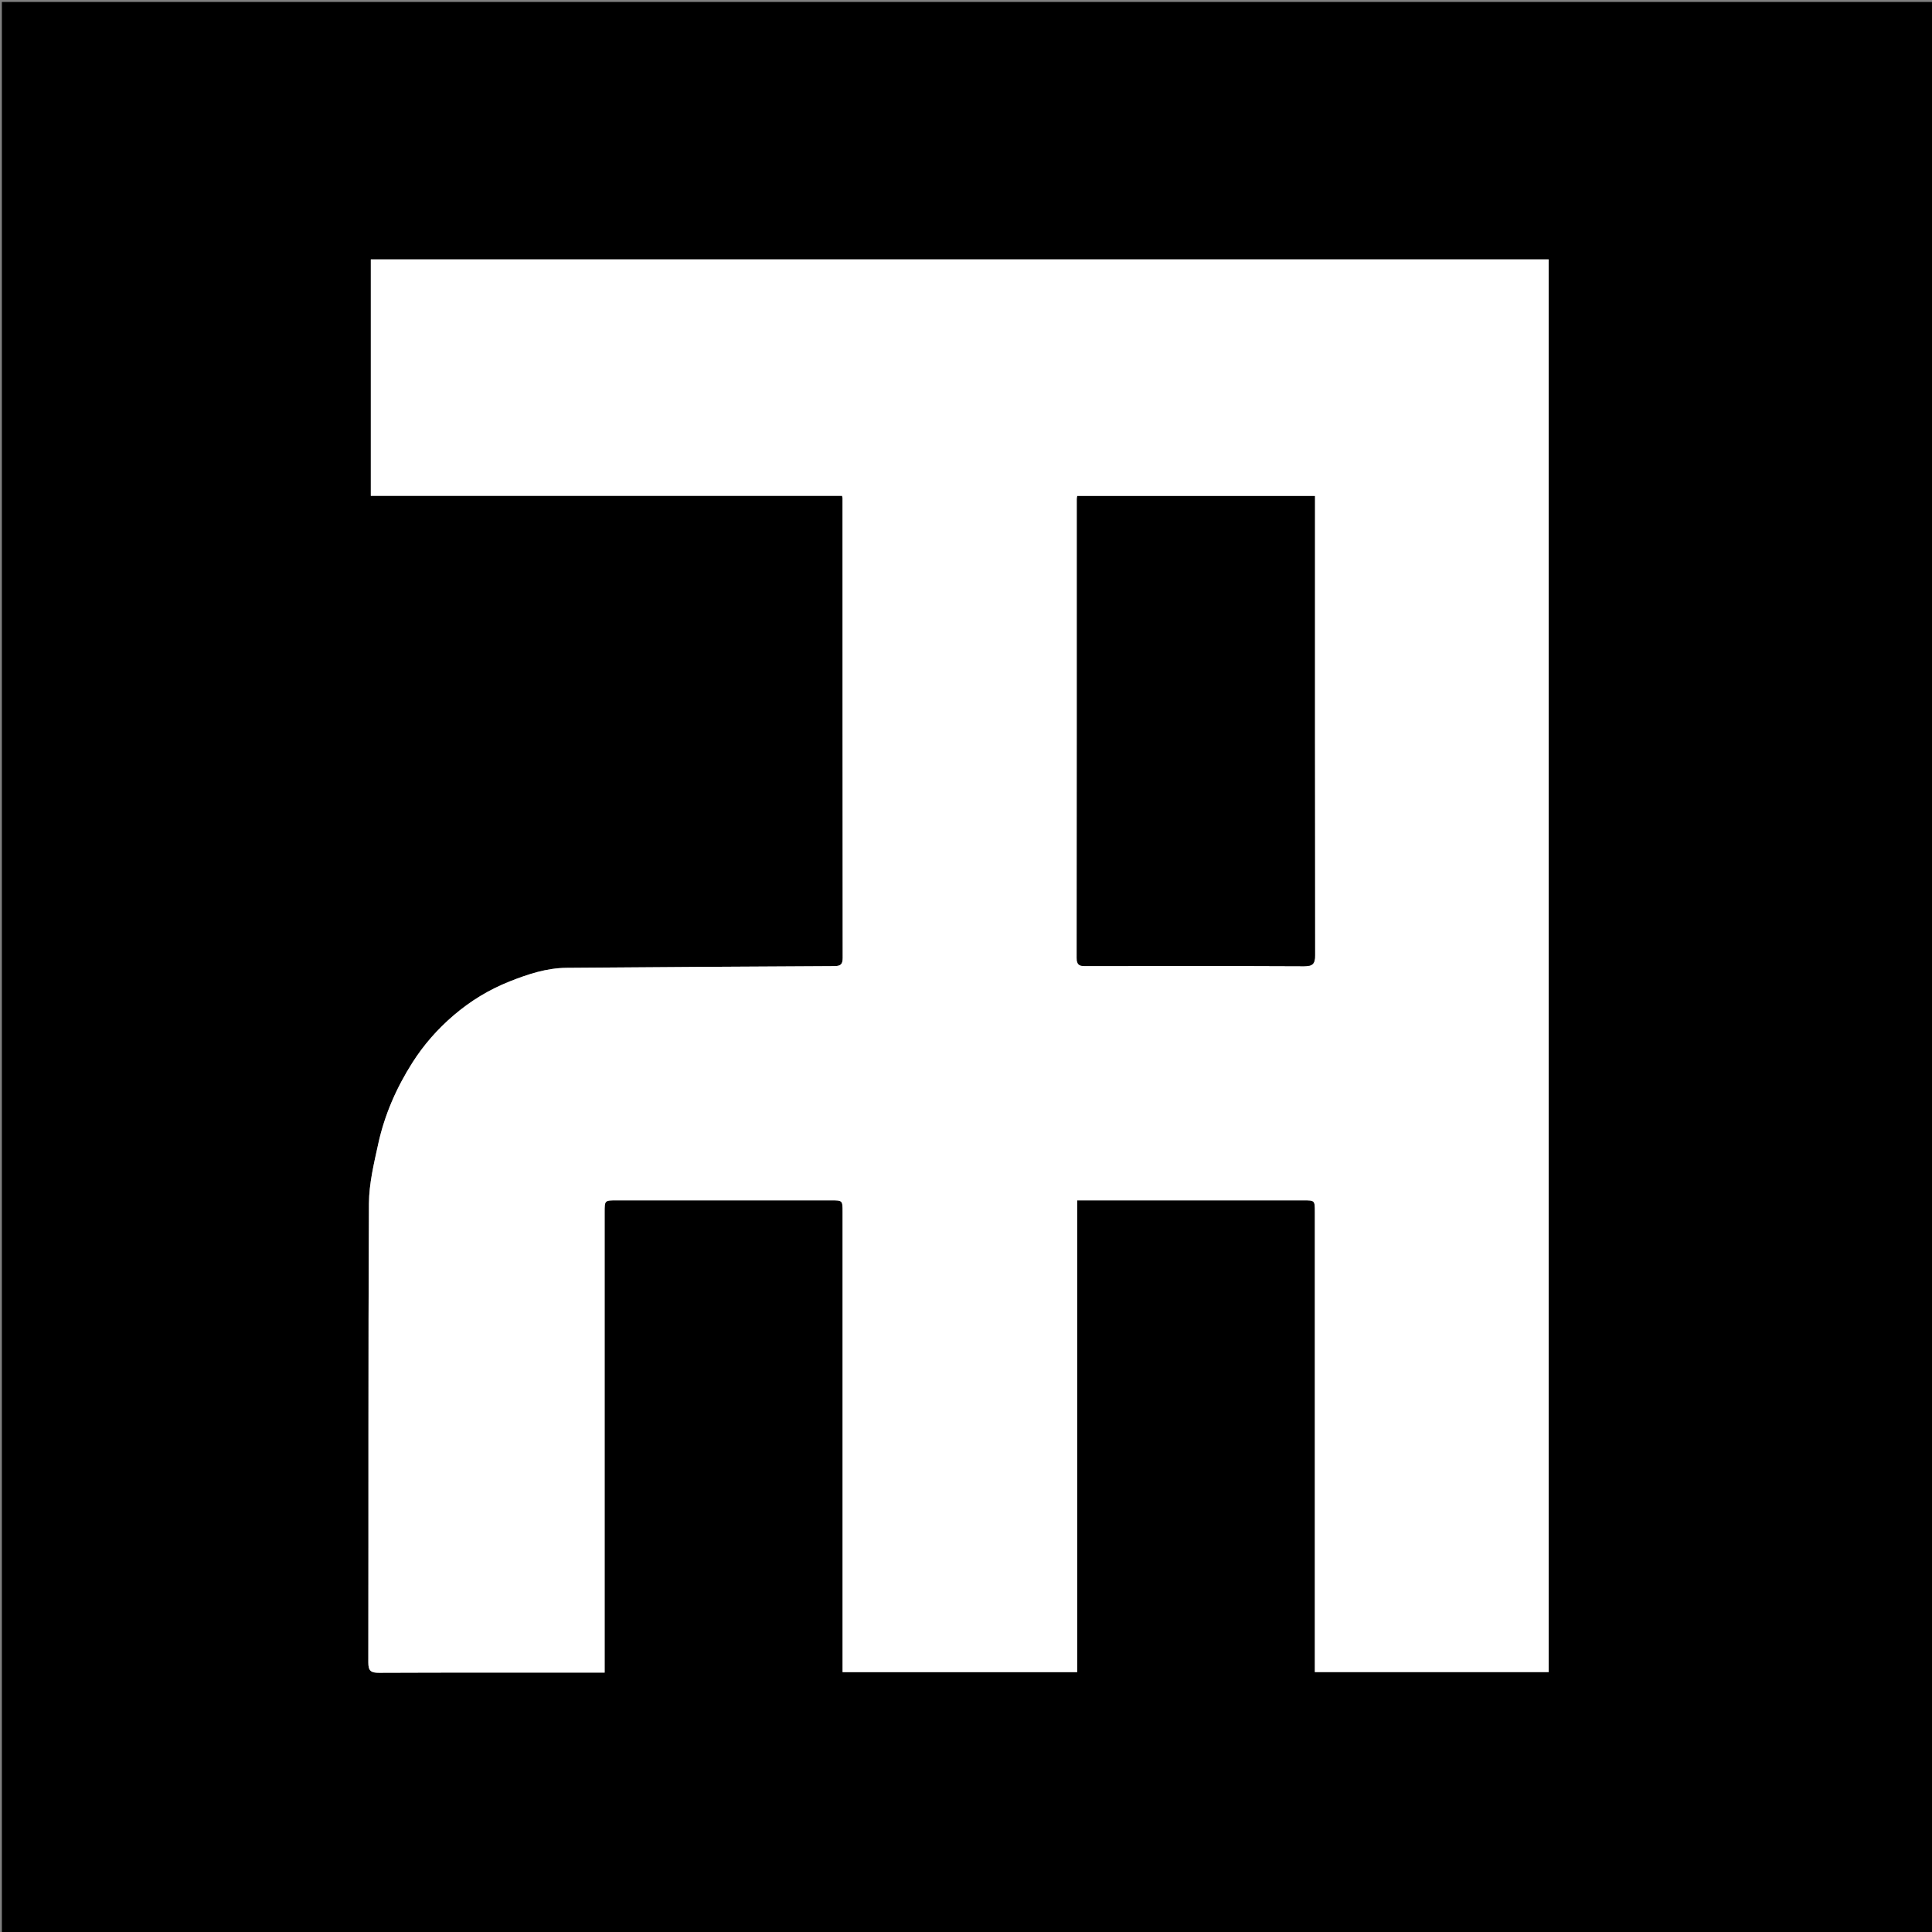
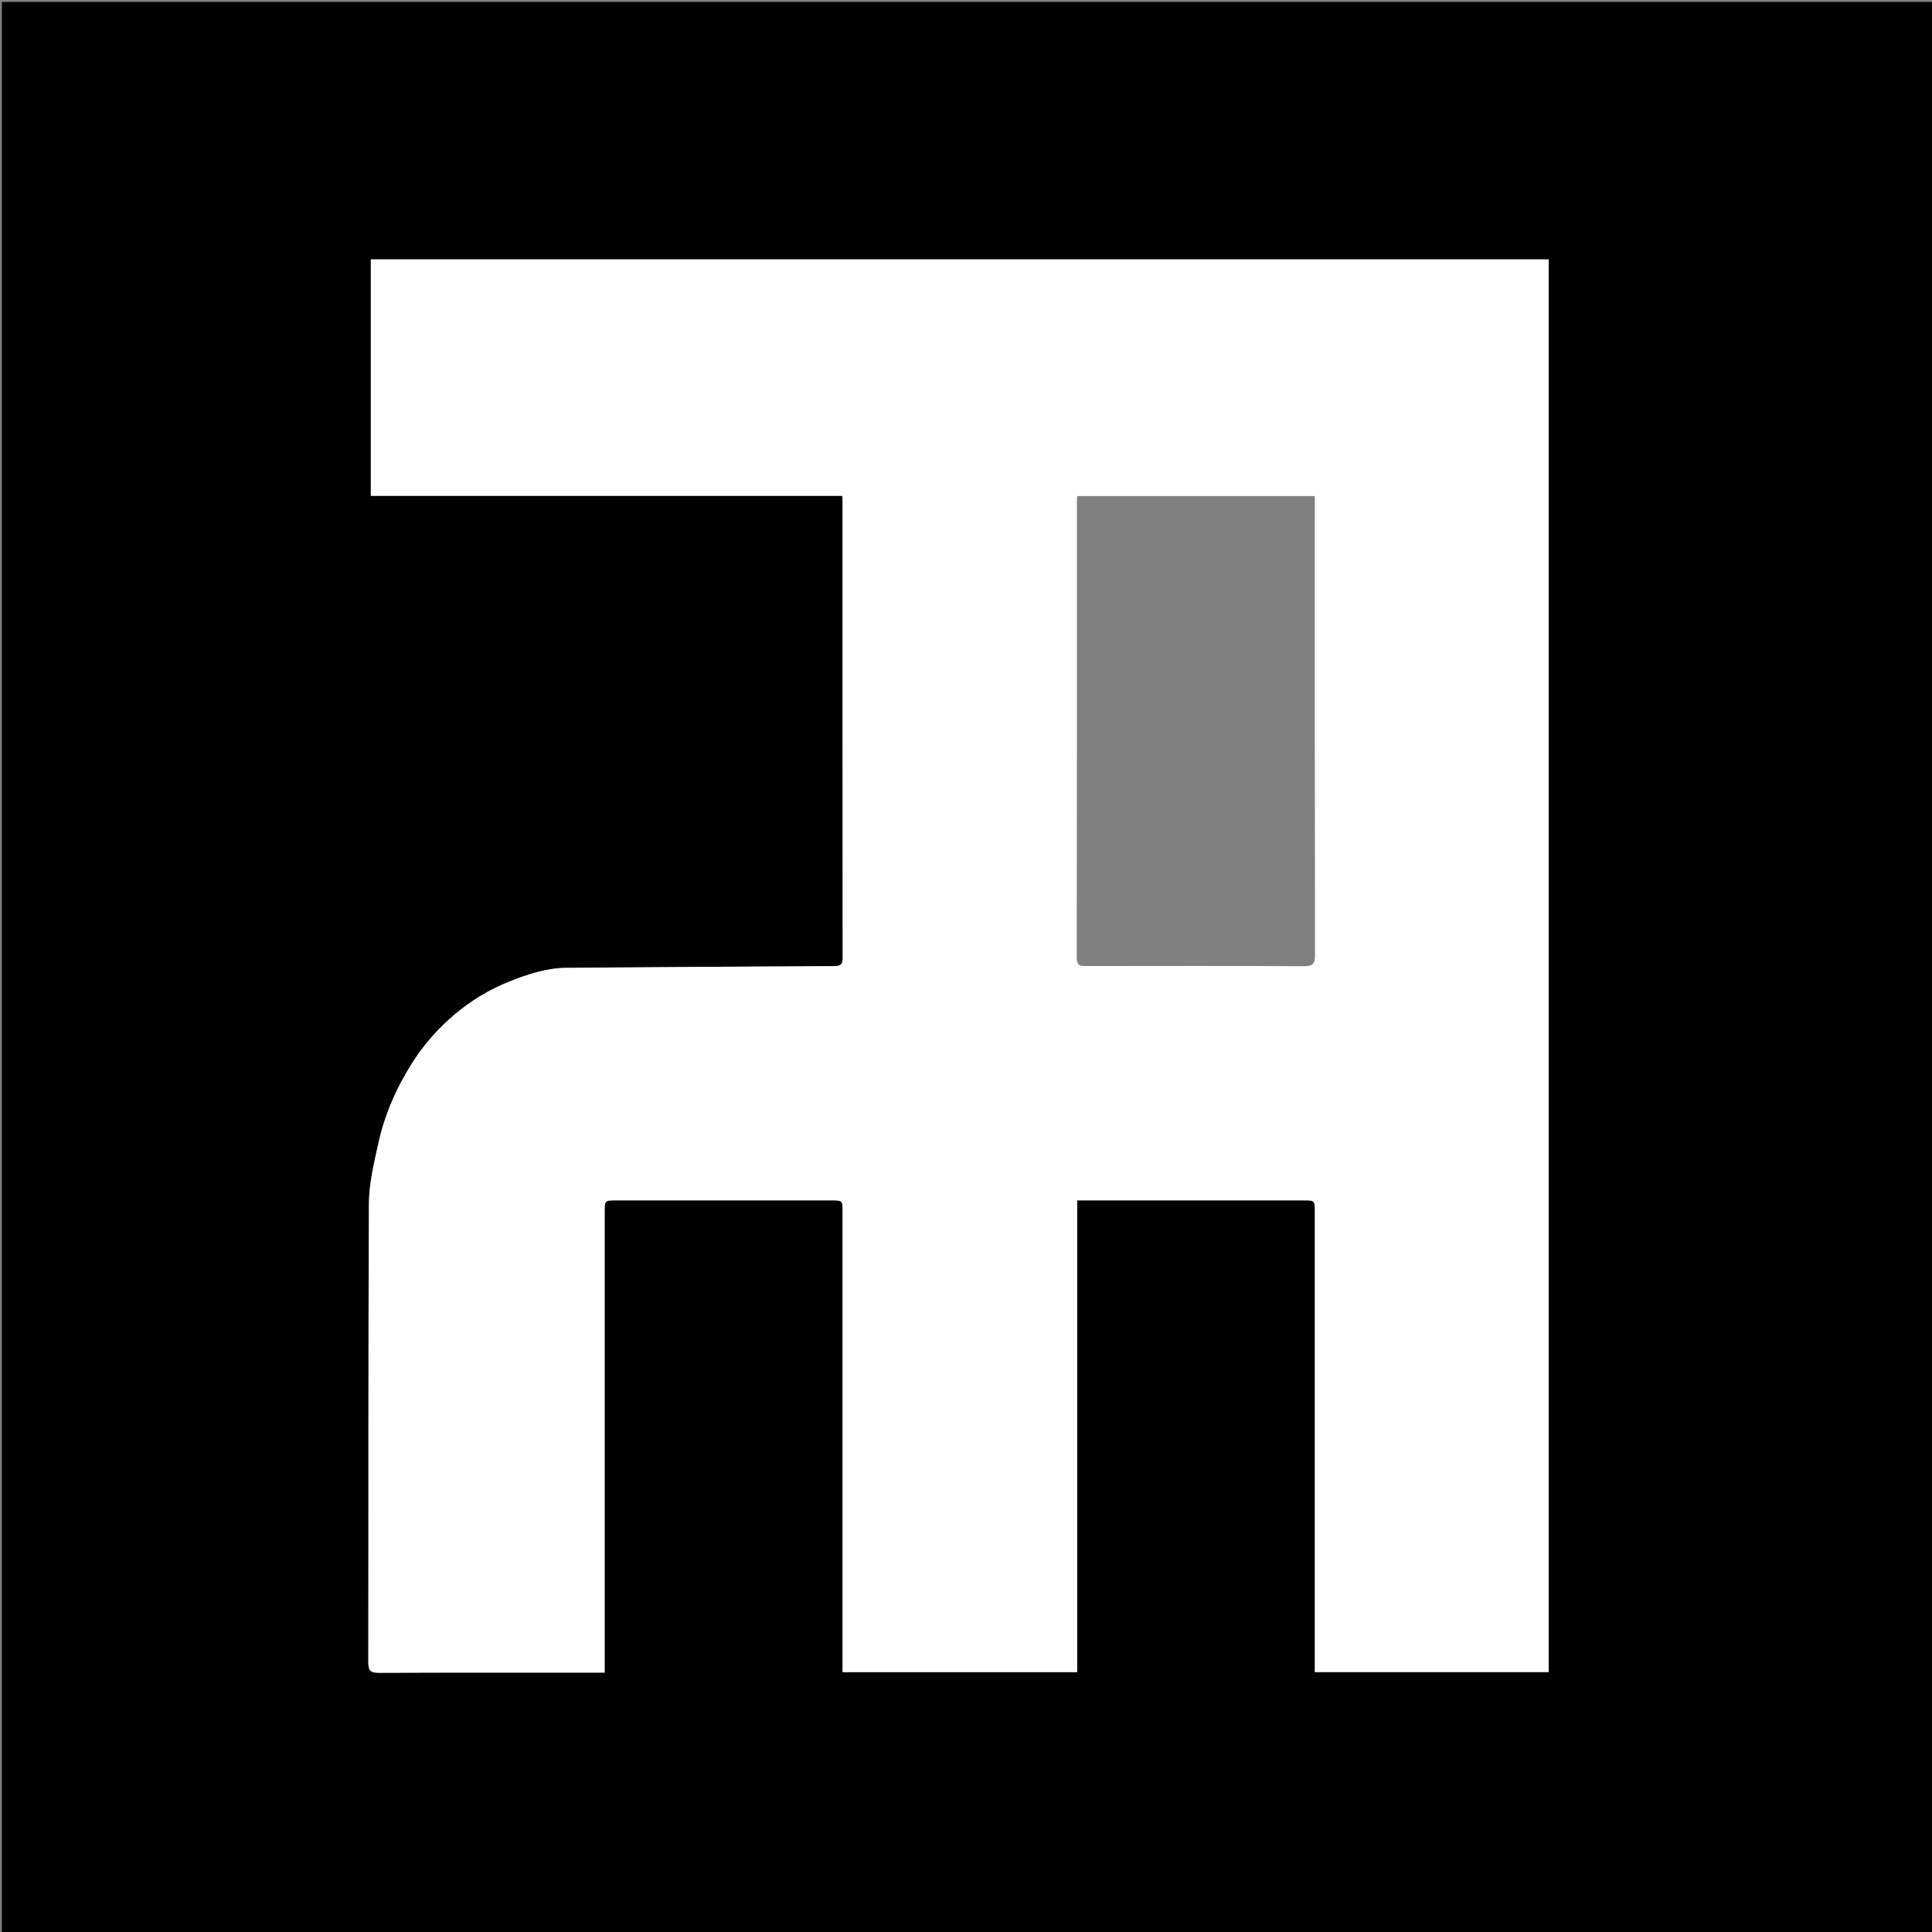
<svg xmlns="http://www.w3.org/2000/svg" version="1.1" id="Layer_1" x="0px" y="0px" width="100%" viewBox="0 0 1080 1080" enable-background="new 0 0 1080 1080" xml:space="preserve">
  <rect x="0" y="0" width="1080" height="1080" fill="#808080" stroke="none" />
  <path fill="#000000" opacity="1" stroke="none" d=" M719,1081   C479.361,1081 240.222,1081 1.041,1081   C1.041,721.069 1.041,361.138 1.041,1.104   C360.889,1.104 720.779,1.104 1080.834,1.104   C1080.834,361 1080.834,721 1080.834,1081   C960.471,1081 839.986,1081 719,1081  M321.5,145   C283.406,145 245.311,145 207.29,145   C207.29,189.313 207.29,233.05 207.29,277.186   C295.317,277.186 383.055,277.186 470.723,277.186   C470.862,277.896 470.977,278.209 470.977,278.522   C470.99,364.186 470.977,449.85 471.063,535.515   C471.067,539.066 469.877,540.046 466.434,540.063   C416.516,540.305 366.598,540.634 316.681,541.025   C305.541,541.112 295.106,544.578 284.905,548.622   C273.431,553.17 263.075,559.461 253.588,567.576   C244.515,575.337 236.849,584.086 230.518,594.047   C221.634,608.024 215.02,623.096 211.471,639.268   C209.047,650.31 206.293,661.6 206.237,672.792   C205.805,758.288 206.04,843.787 205.894,929.284   C205.886,934.025 207.282,935.119 211.837,935.1   C252.335,934.928 292.834,935 333.333,935   C334.78,935 336.227,935 338,935   C338,932.748 338,930.952 338,929.155   C338,845.324 338,761.492 338,677.661   C338,671.001 338.001,671 344.89,671   C384.723,671 424.555,671 464.387,671   C470.998,671 471,671.001 471,677.439   C471,761.437 471,845.435 471,929.432   C471,931.203 471,932.975 471,934.732   C514.935,934.732 558.34,934.732 602.142,934.732   C602.142,846.727 602.142,758.989 602.142,671   C604.178,671 605.819,671 607.459,671   C647.791,671 688.124,671 728.456,671   C734.998,671 735,671.002 735,677.508   C735,761.505 735,845.503 735,929.501   C735,931.266 735,933.03 735,934.708   C778.984,934.708 822.388,934.708 865.71,934.708   C865.71,671.348 865.71,408.281 865.71,145   C684.447,145 503.474,145 321.5,145  z" />
  <path fill="#FFFFFF" opacity="1" stroke="none" d=" M322,145   C503.474,145 684.447,145 865.71,145   C865.71,408.281 865.71,671.348 865.71,934.708   C822.388,934.708 778.984,934.708 735,934.708   C735,933.03 735,931.266 735,929.501   C735,845.503 735,761.505 735,677.508   C735,671.002 734.998,671 728.456,671   C688.124,671 647.791,671 607.459,671   C605.819,671 604.178,671 602.142,671   C602.142,758.989 602.142,846.727 602.142,934.732   C558.34,934.732 514.935,934.732 471,934.732   C471,932.975 471,931.203 471,929.432   C471,845.435 471,761.437 471,677.439   C471,671.001 470.998,671 464.387,671   C424.555,671 384.723,671 344.89,671   C338.001,671 338,671.001 338,677.661   C338,761.492 338,845.324 338,929.155   C338,930.952 338,932.748 338,935   C336.227,935 334.78,935 333.333,935   C292.834,935 252.335,934.928 211.837,935.1   C207.282,935.119 205.886,934.025 205.894,929.284   C206.04,843.787 205.805,758.288 206.237,672.792   C206.293,661.6 209.047,650.31 211.471,639.268   C215.02,623.096 221.634,608.024 230.518,594.047   C236.849,584.086 244.515,575.337 253.588,567.576   C263.075,559.461 273.431,553.17 284.905,548.622   C295.106,544.578 305.541,541.112 316.681,541.025   C366.598,540.634 416.516,540.305 466.434,540.063   C469.877,540.046 471.067,539.066 471.063,535.515   C470.977,449.85 470.99,364.186 470.977,278.522   C470.977,278.209 470.862,277.896 470.723,277.186   C383.055,277.186 295.317,277.186 207.29,277.186   C207.29,233.05 207.29,189.313 207.29,145   C245.311,145 283.406,145 322,145  M735,289.51   C735,285.407 735,281.304 735,277.282   C690.363,277.282 646.296,277.282 602.193,277.282   C602.109,278.035 602.009,278.513 602.009,278.991   C602.002,364.478 602.035,449.964 601.906,535.45   C601.9,540.069 604.174,540.042 607.501,540.037   C647.994,539.98 688.488,539.918 728.981,540.108   C733.822,540.13 735.112,538.786 735.103,533.969   C734.959,452.815 735,371.661 735,289.51  z" />
-   <path fill="#000000" opacity="1" stroke="none" d=" M735,290.009   C735,371.661 734.959,452.815 735.103,533.969   C735.112,538.786 733.822,540.13 728.981,540.108   C688.488,539.918 647.994,539.98 607.501,540.037   C604.174,540.042 601.9,540.069 601.906,535.45   C602.035,449.964 602.002,364.478 602.009,278.991   C602.009,278.513 602.109,278.035 602.193,277.282   C646.296,277.282 690.363,277.282 735,277.282   C735,281.304 735,285.407 735,290.009  z" />
</svg>